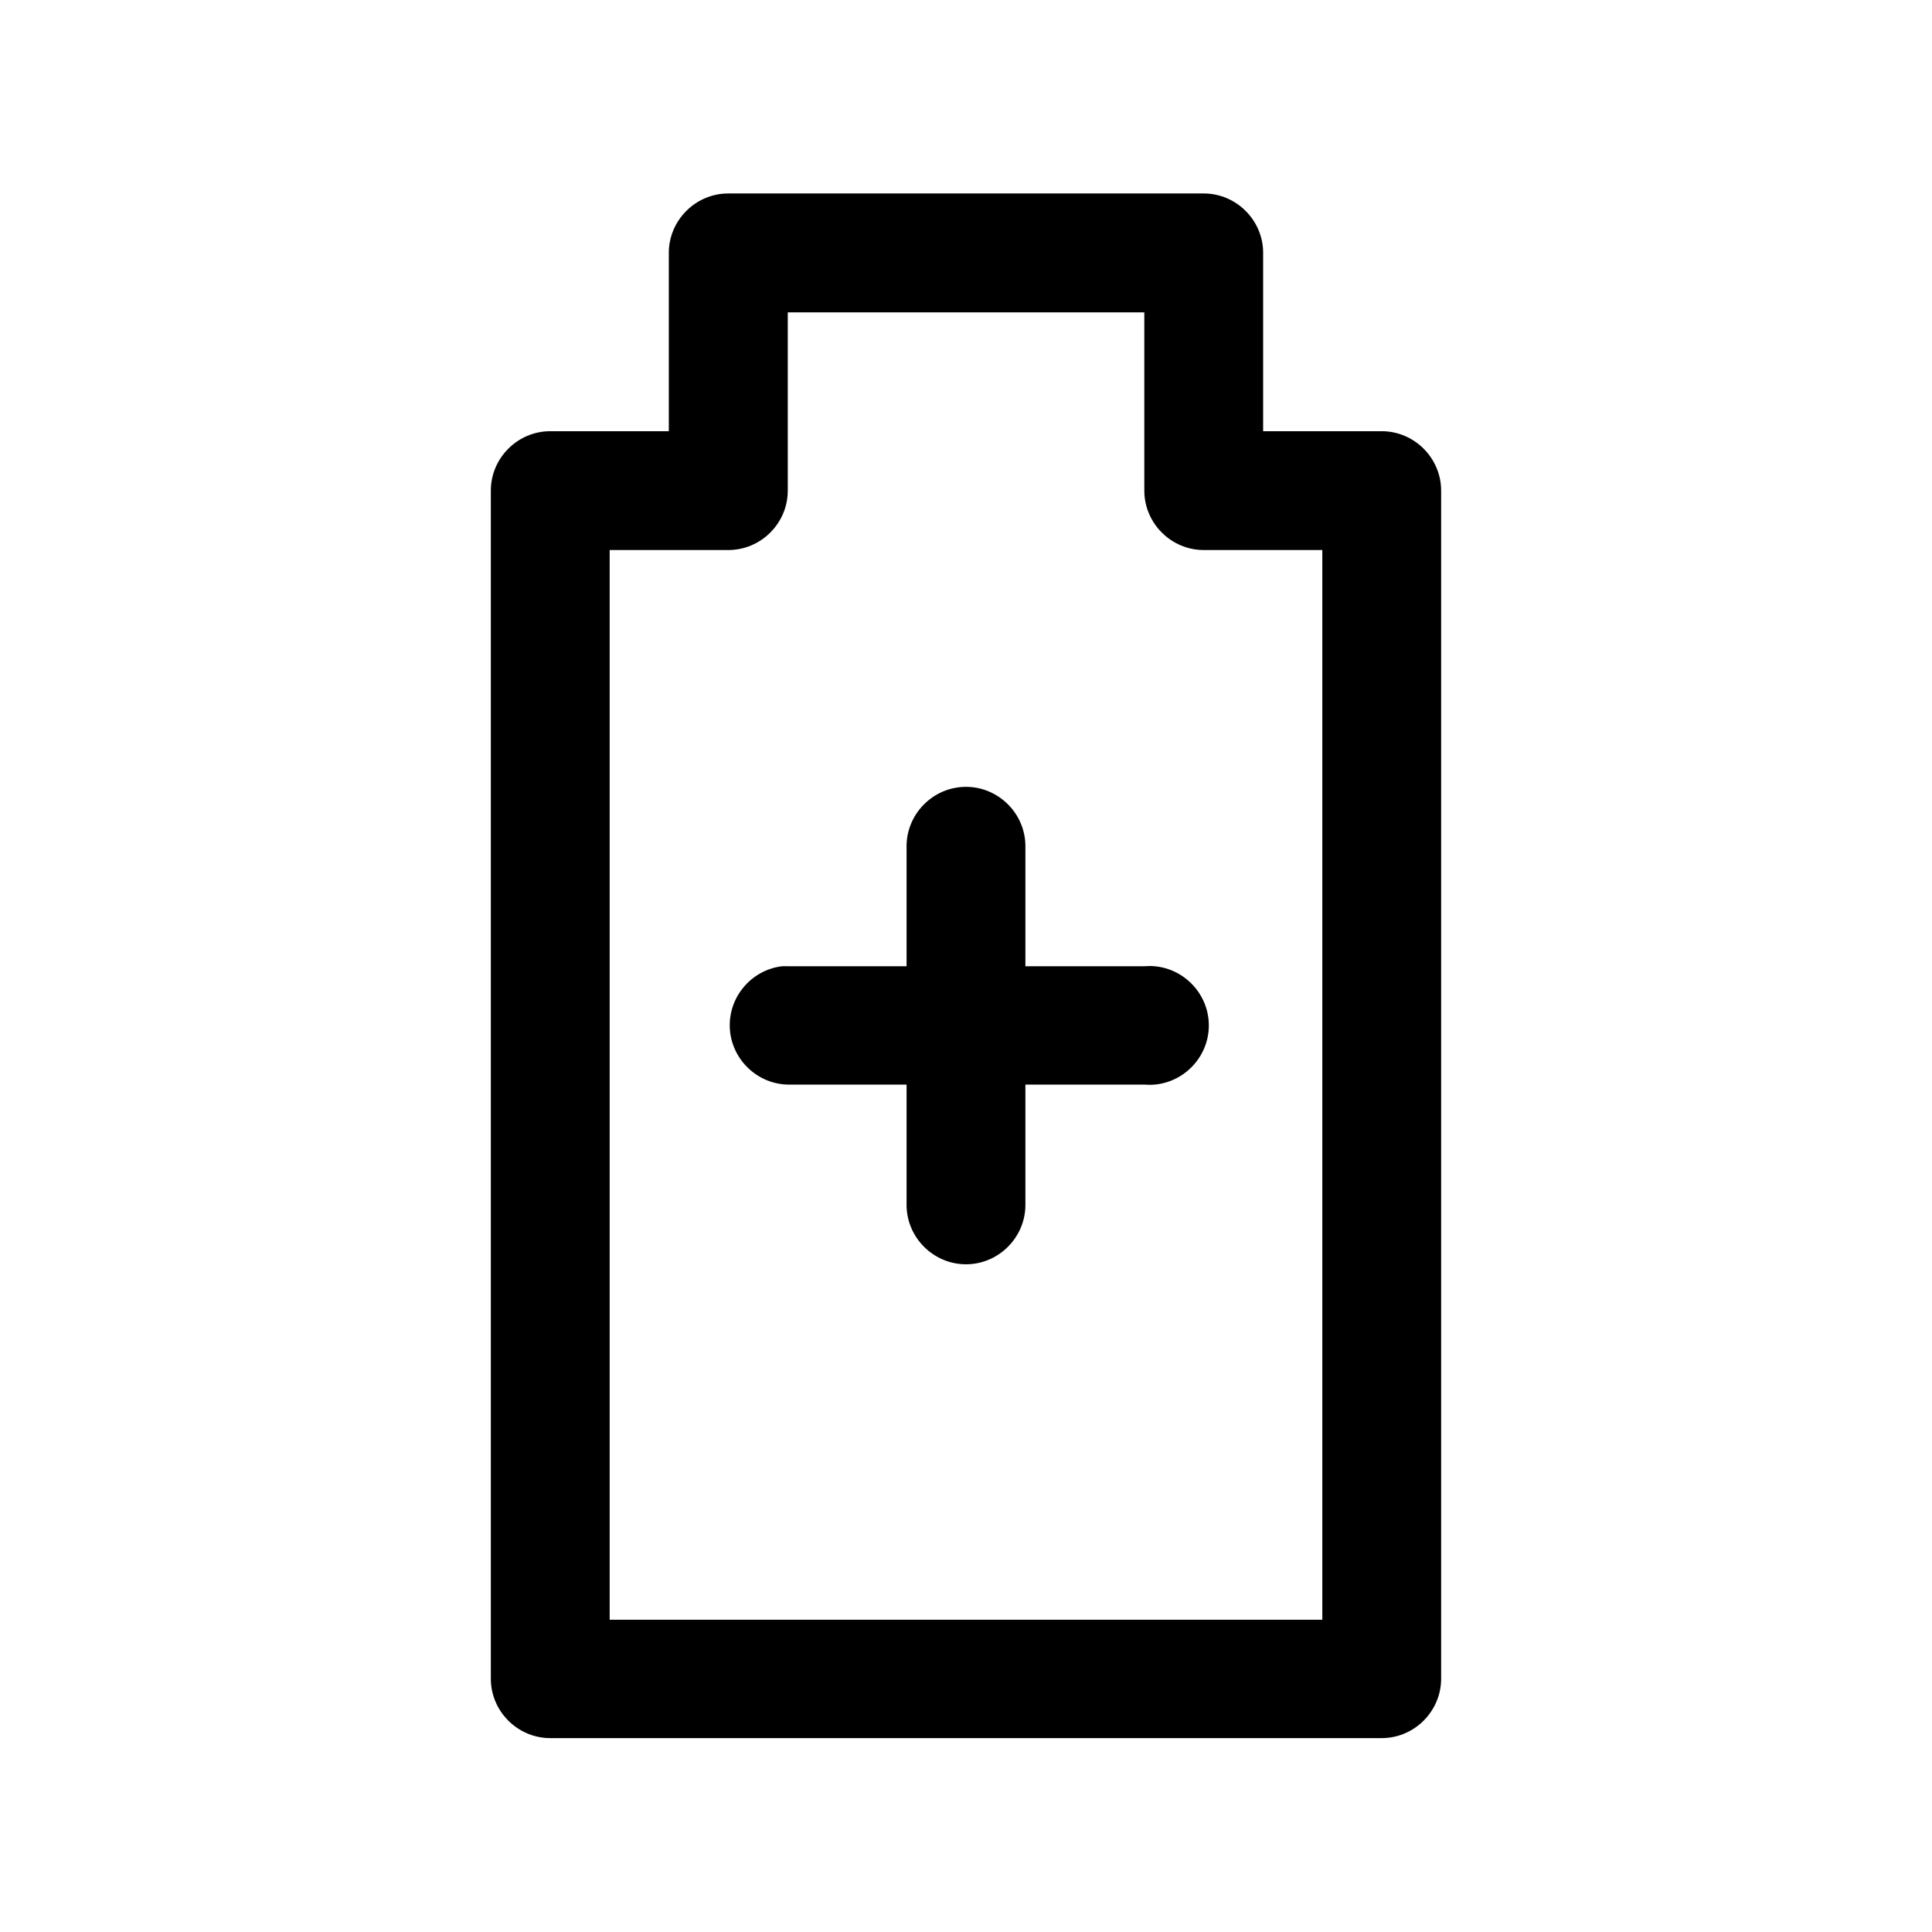
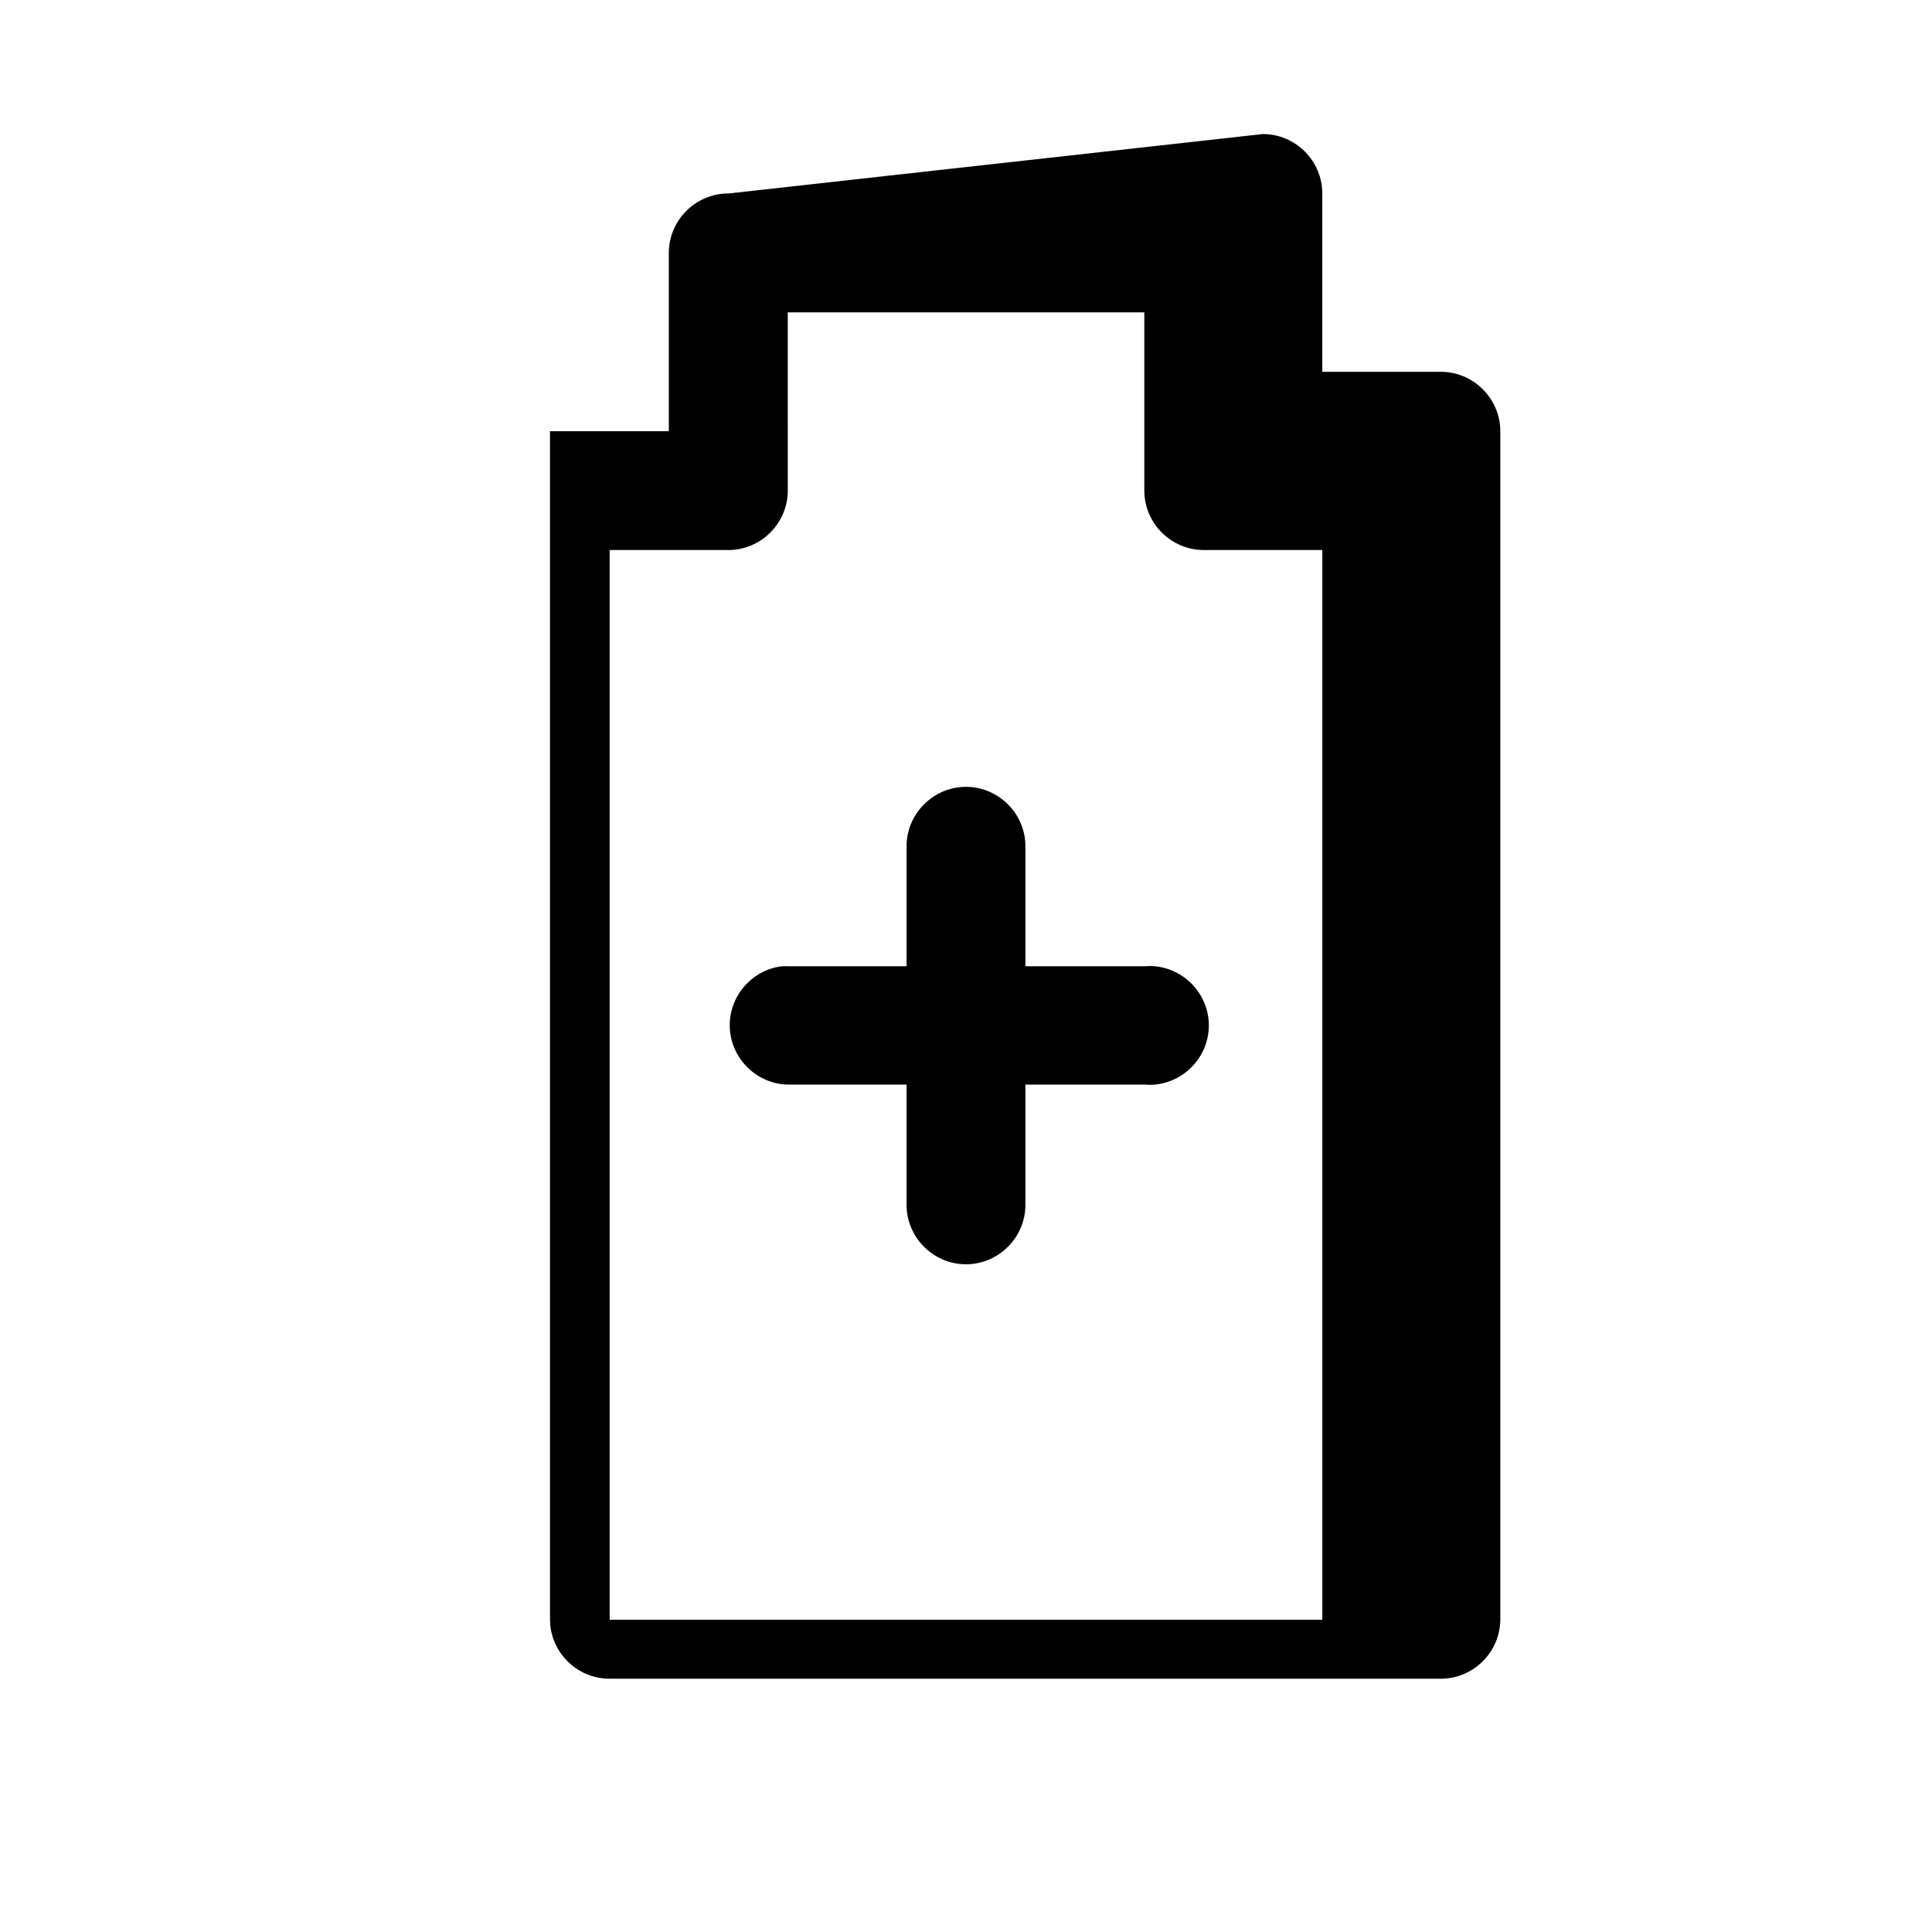
<svg xmlns="http://www.w3.org/2000/svg" fill="#000000" width="800px" height="800px" version="1.1" viewBox="144 144 512 512">
-   <path d="m337.08 195.27h-0.094c-8.637 0-15.742 7.106-15.742 15.738v0.094 47.172h-31.488c-8.609 0.035-15.68 7.129-15.68 15.742v0.066 314.85c0.031 8.59 7.09 15.652 15.68 15.684h220.48c8.59-0.031 15.652-7.094 15.68-15.684v-314.85-0.066c0-8.613-7.07-15.707-15.68-15.742h-31.492v-47.172c0.004-0.027 0.004-0.062 0.004-0.09 0-8.637-7.106-15.742-15.742-15.742h-0.066zm15.684 31.516h94.492v47.297c0.035 8.59 7.094 15.652 15.684 15.68h31.488v283.48h-188.86v-283.48h31.516c8.594-0.027 15.652-7.09 15.684-15.68zm46.957 125.74c-8.531 0.148-15.473 7.207-15.473 15.738 0 0.105 0 0.211 0.004 0.312v31.488h-31.488c-0.504-0.023-1.004-0.023-1.508 0-7.871 0.945-13.867 7.699-13.867 15.629 0 8.5 6.883 15.539 15.375 15.738h31.488v31.516c-0.004 0.117-0.004 0.234-0.004 0.352 0 8.641 7.109 15.75 15.746 15.75 8.641 0 15.75-7.109 15.75-15.75 0-0.117 0-0.234-0.004-0.352v-31.516h31.516c0.453 0.039 0.906 0.059 1.355 0.059 8.637 0 15.742-7.106 15.742-15.742 0-8.637-7.106-15.742-15.742-15.742-0.449 0-0.902 0.02-1.355 0.059h-31.516v-31.488c0-0.102 0.004-0.207 0.004-0.312 0-8.633-7.106-15.742-15.742-15.742-0.094 0-0.188 0-0.281 0.004z" fill-rule="evenodd" />
+   <path d="m337.08 195.27h-0.094c-8.637 0-15.742 7.106-15.742 15.738v0.094 47.172h-31.488v0.066 314.85c0.031 8.59 7.09 15.652 15.68 15.684h220.48c8.59-0.031 15.652-7.094 15.68-15.684v-314.85-0.066c0-8.613-7.07-15.707-15.68-15.742h-31.492v-47.172c0.004-0.027 0.004-0.062 0.004-0.09 0-8.637-7.106-15.742-15.742-15.742h-0.066zm15.684 31.516h94.492v47.297c0.035 8.59 7.094 15.652 15.684 15.68h31.488v283.48h-188.86v-283.48h31.516c8.594-0.027 15.652-7.09 15.684-15.68zm46.957 125.74c-8.531 0.148-15.473 7.207-15.473 15.738 0 0.105 0 0.211 0.004 0.312v31.488h-31.488c-0.504-0.023-1.004-0.023-1.508 0-7.871 0.945-13.867 7.699-13.867 15.629 0 8.5 6.883 15.539 15.375 15.738h31.488v31.516c-0.004 0.117-0.004 0.234-0.004 0.352 0 8.641 7.109 15.75 15.746 15.75 8.641 0 15.75-7.109 15.75-15.75 0-0.117 0-0.234-0.004-0.352v-31.516h31.516c0.453 0.039 0.906 0.059 1.355 0.059 8.637 0 15.742-7.106 15.742-15.742 0-8.637-7.106-15.742-15.742-15.742-0.449 0-0.902 0.02-1.355 0.059h-31.516v-31.488c0-0.102 0.004-0.207 0.004-0.312 0-8.633-7.106-15.742-15.742-15.742-0.094 0-0.188 0-0.281 0.004z" fill-rule="evenodd" />
</svg>